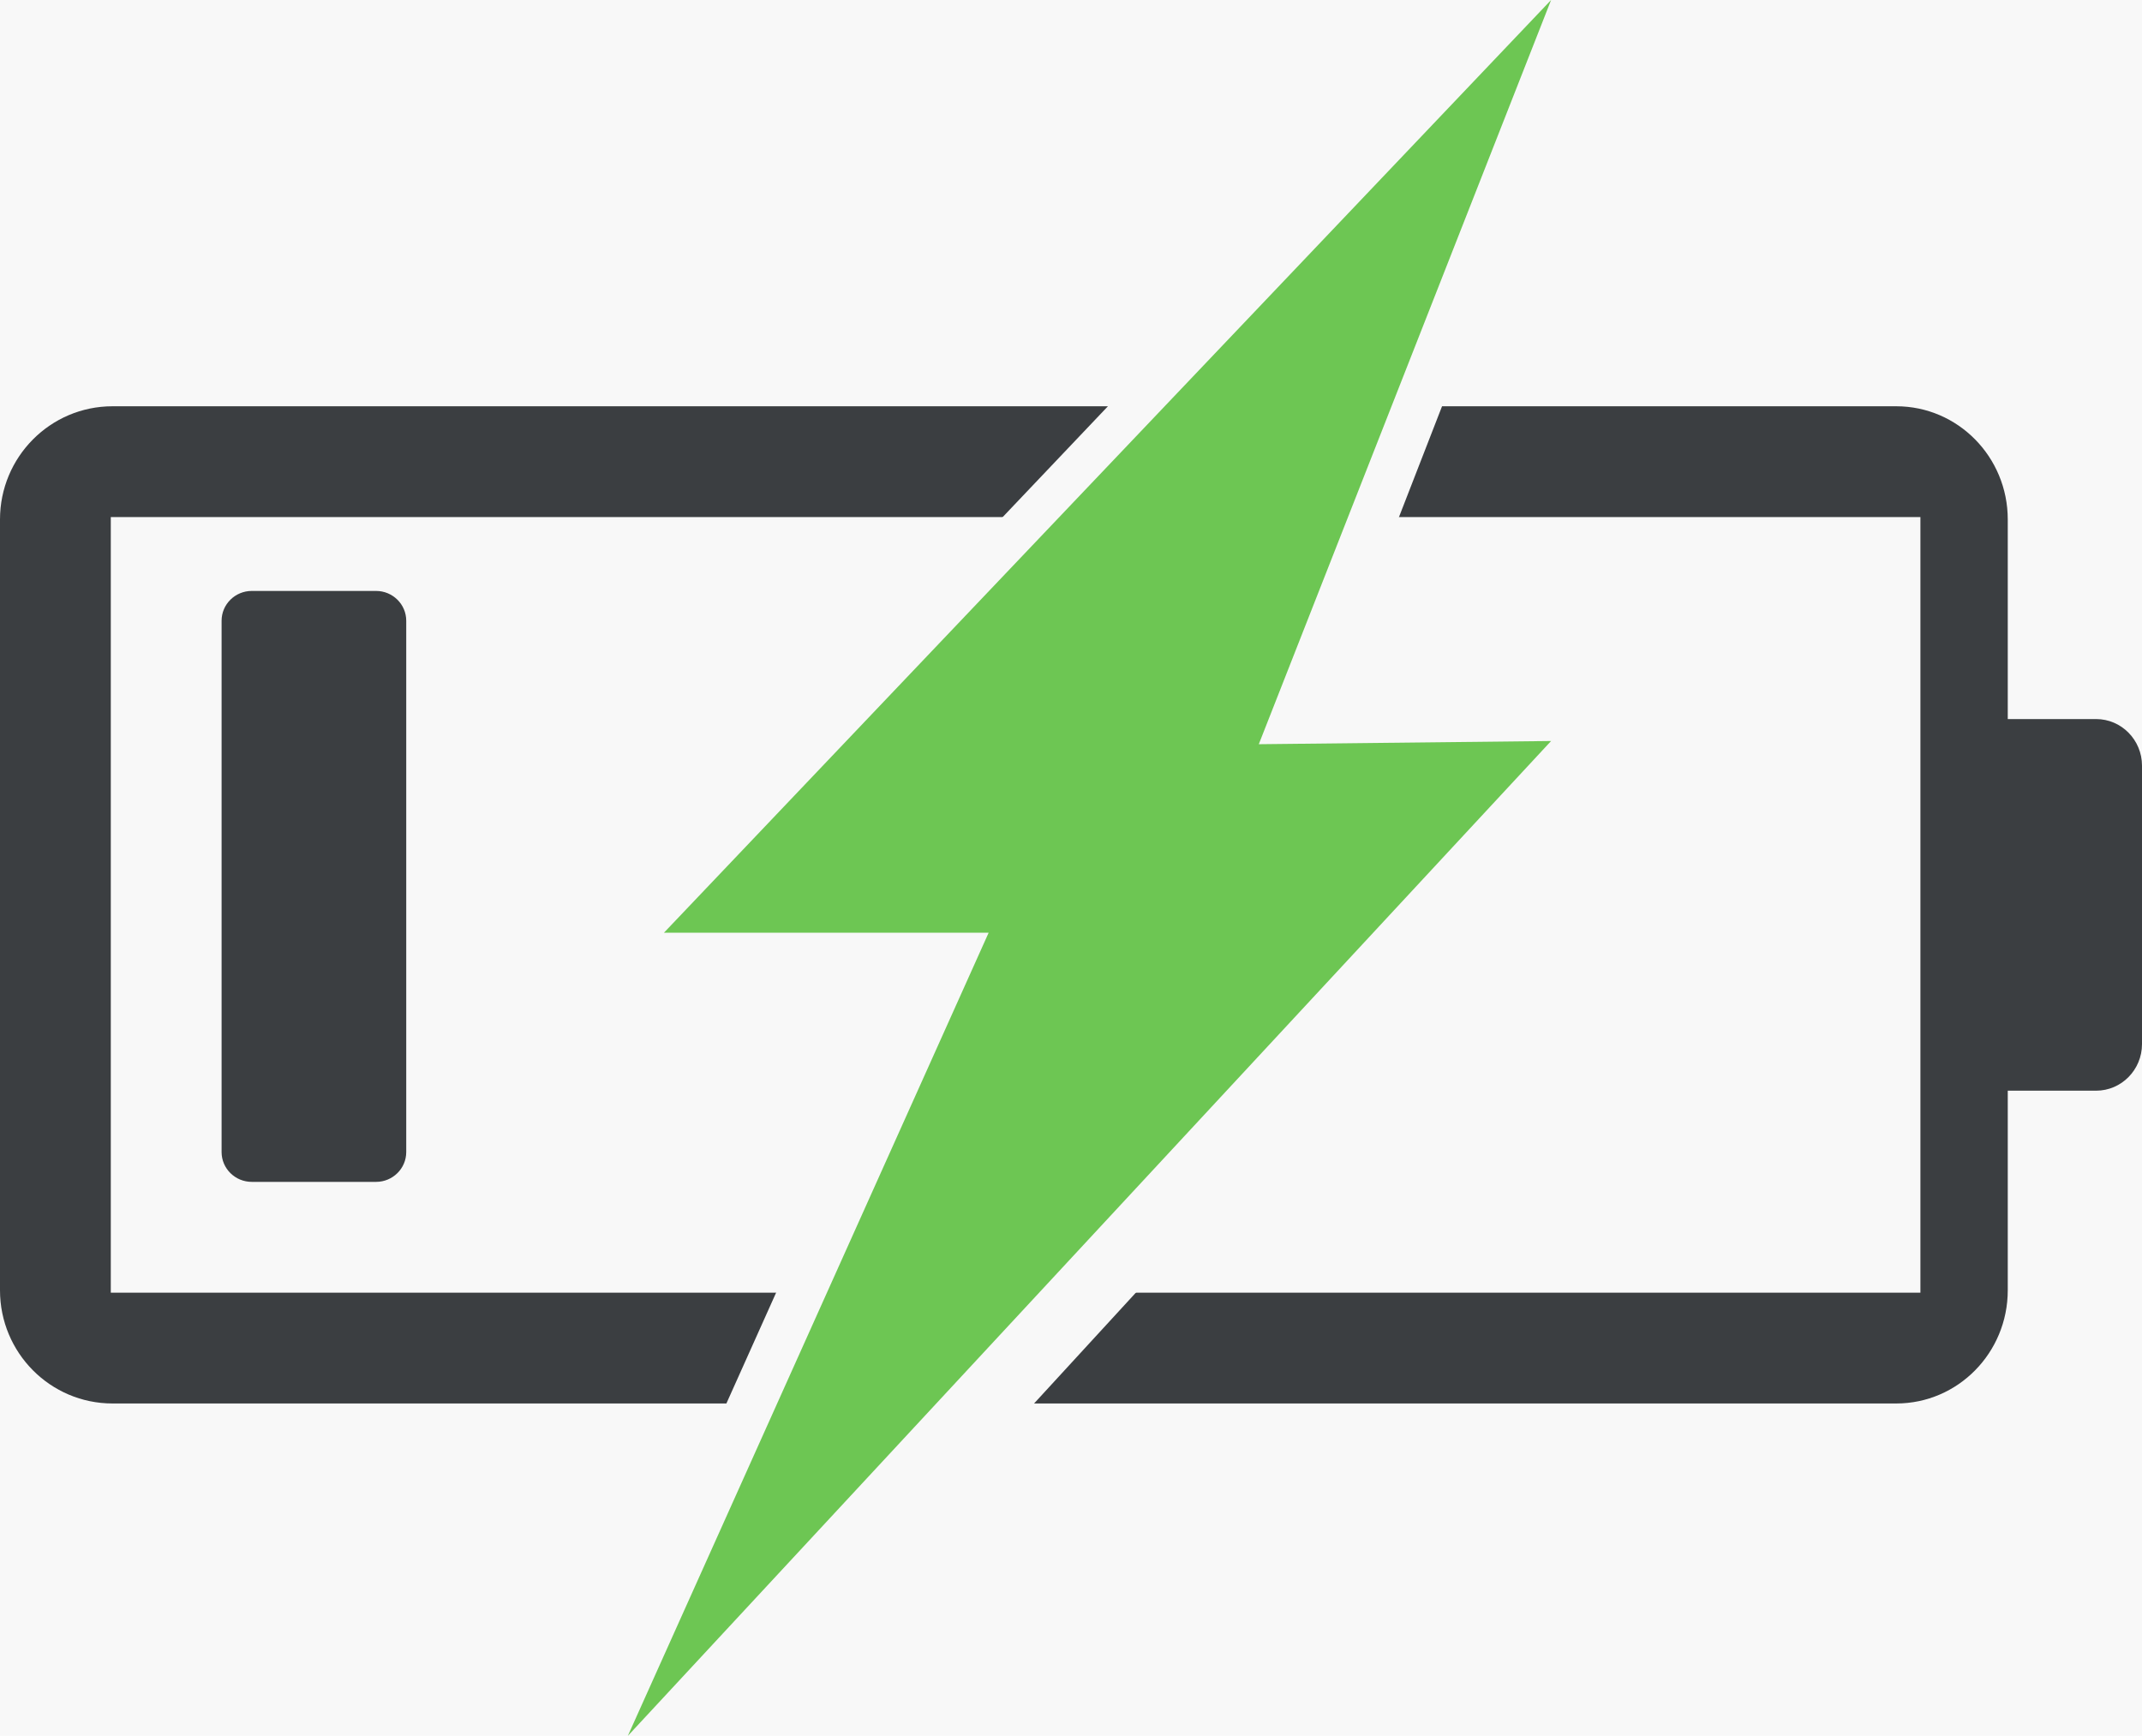
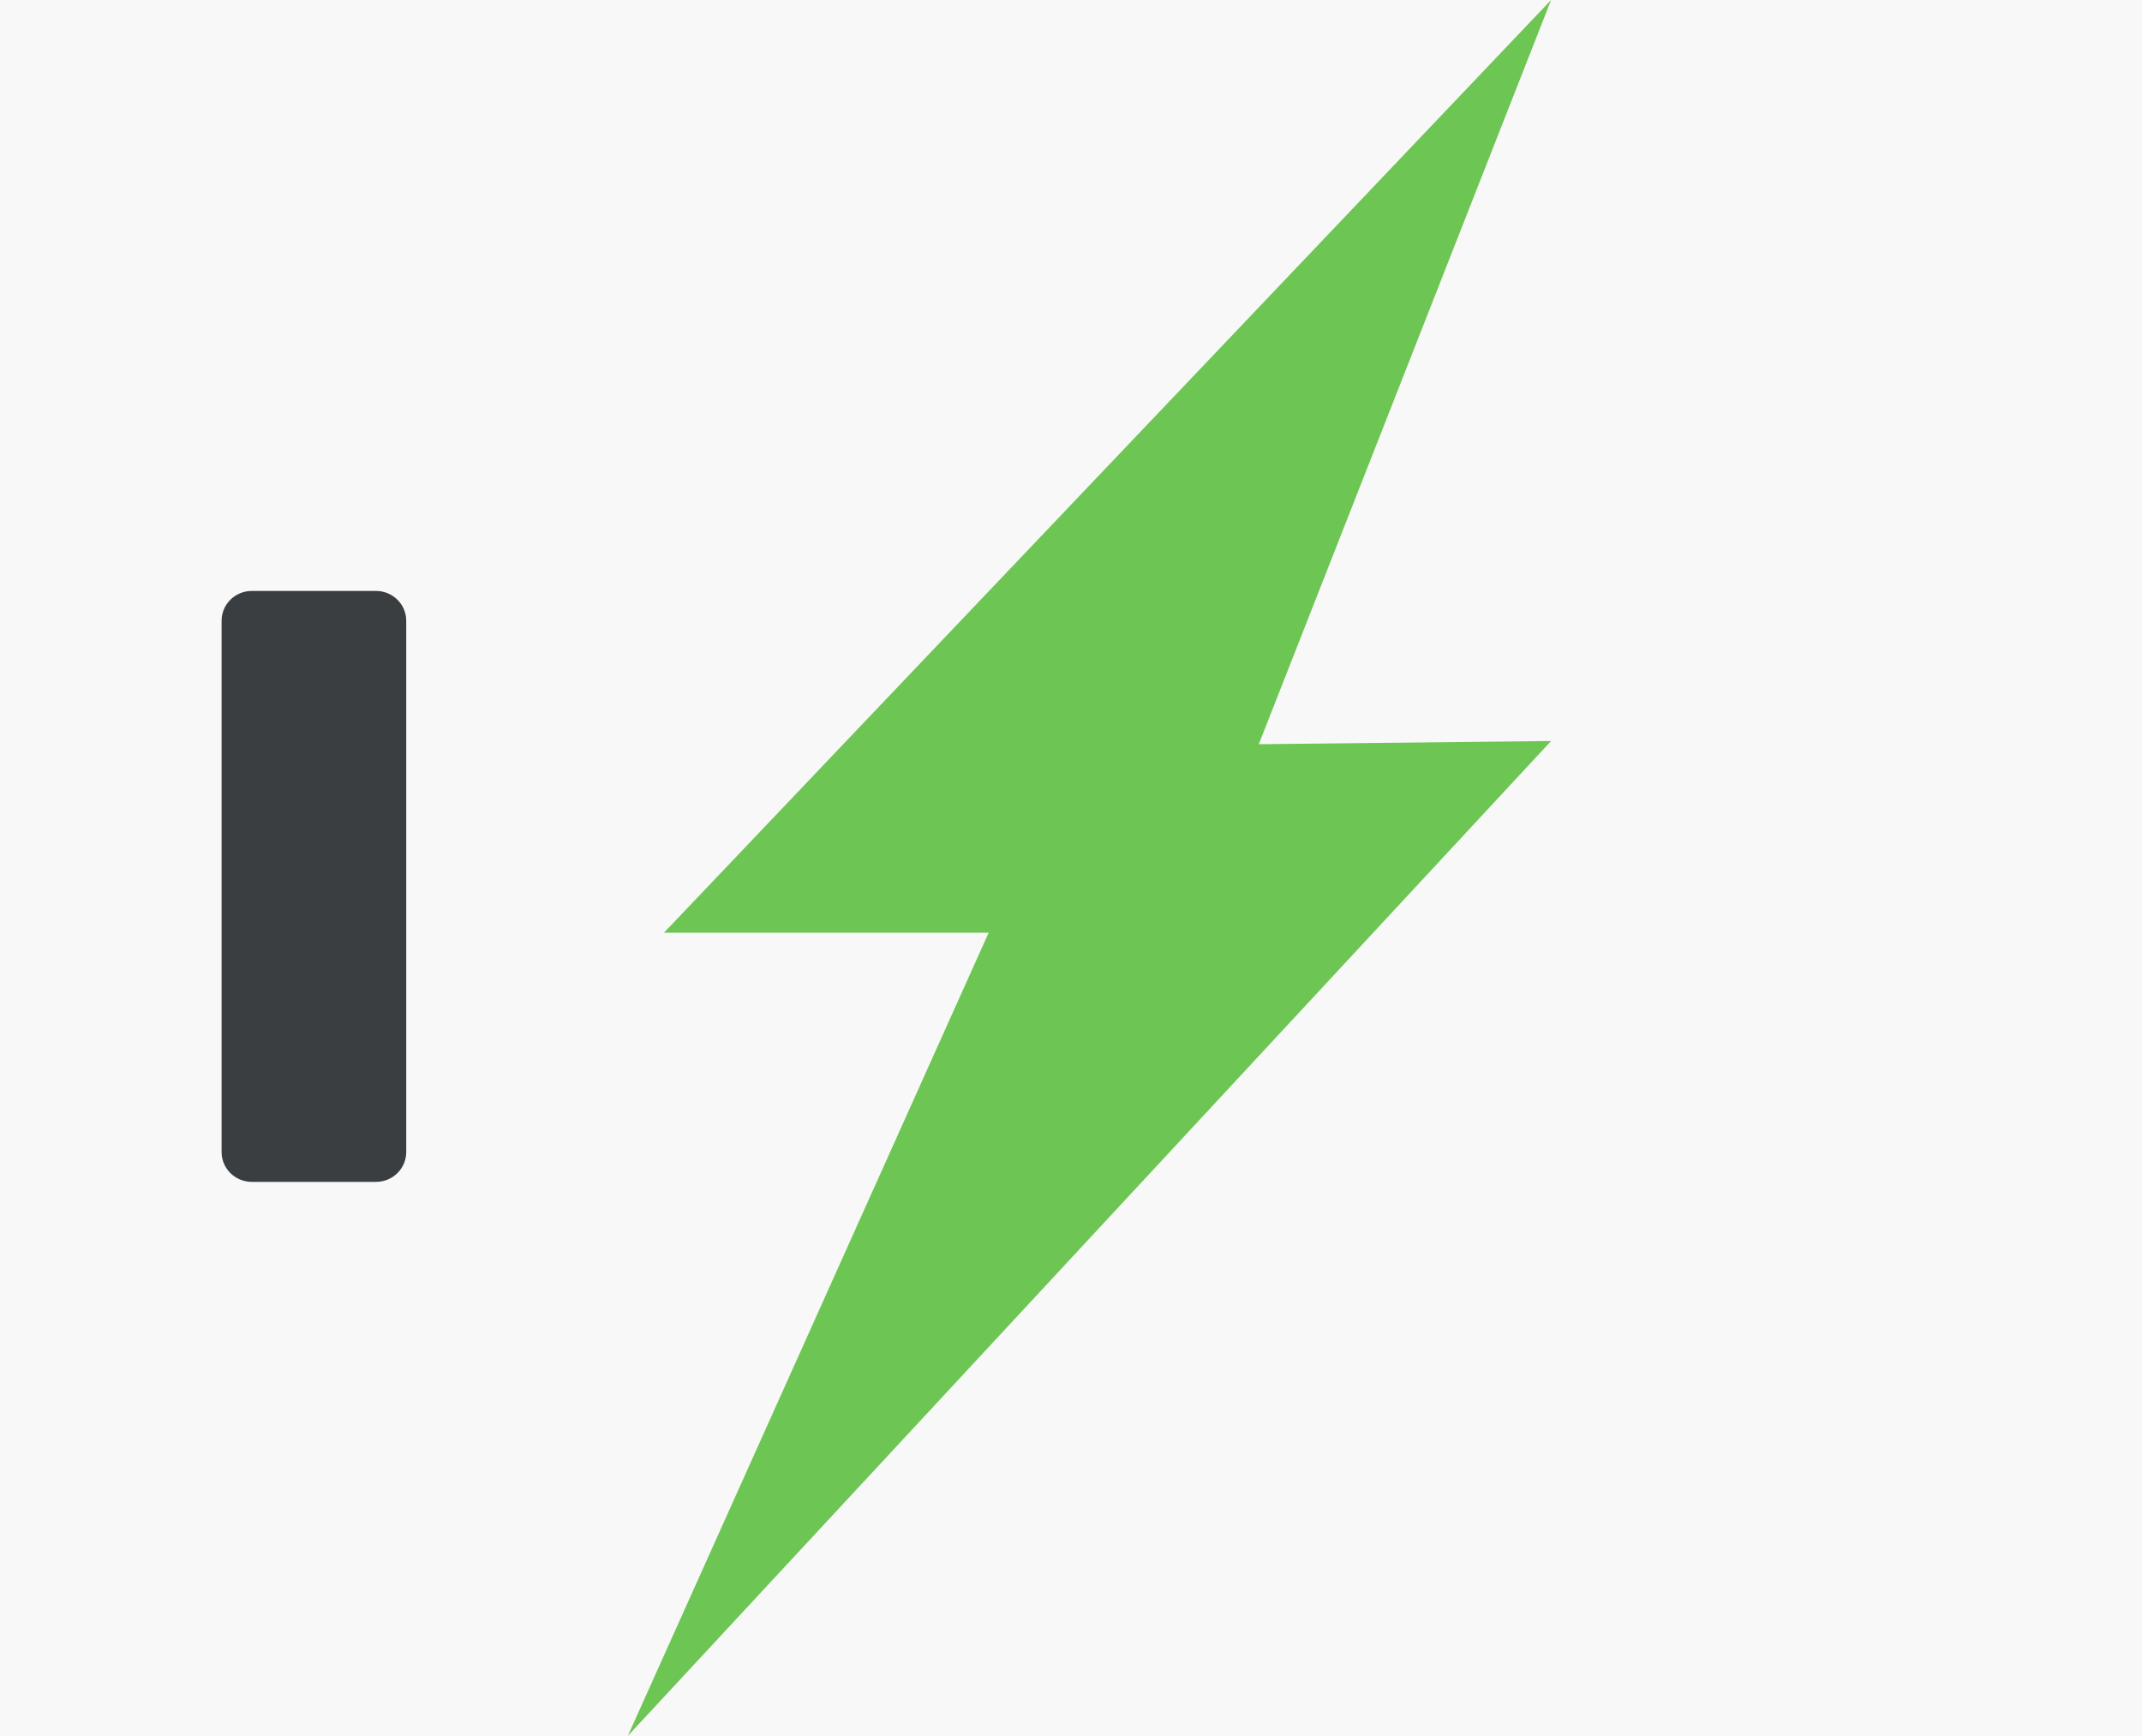
<svg xmlns="http://www.w3.org/2000/svg" width="58px" height="47px" viewBox="0 0 58 47" version="1.1">
  <title>98B63C36-3D00-4263-8B8A-5B80CB7C4A5A@1.5x</title>
  <desc>Created with sketchtool.</desc>
  <defs />
  <g id="Web-Portal" stroke="none" stroke-width="1" fill="none" fill-rule="evenodd">
    <g id="prohibited" transform="translate(-425, -1103)">
      <rect fill="#F8F8F8" x="0" y="0" width="1660" height="1873" />
      <g id="dangerous-goods" transform="translate(425, 1103)">
        <g id="Group-28">
          <g id="Group-9-Copy">
            <polygon id="Path-12" fill="#F8F8F8" points="26 15 3 15 3 34 21.071 34" />
-             <path d="M21.55,33.808 L3.842,33.808 L3.842,15.192 L26.018,15.192 L30,11 L3.046,11 C1.364,11 0,12.372 0,14.065 L0,34.935 C0,36.628 1.364,38 3.046,38 L19.669,38 L21.55,33.808 Z" id="Fill-2" fill="#3B3E41" />
-             <path d="M56.757,19.469 L54.365,19.469 L54.365,14.064 C54.365,12.372 53.014,11 51.346,11 L39.047,11 L37.417,15.192 L50.573,15.192 L50.573,33.808 L31.851,33.808 L28,38 L51.346,38 C53.014,38 54.365,36.628 54.365,34.935 L54.365,29.531 L56.757,29.531 C57.443,29.531 58,28.966 58,28.269 L58,20.731 C58,20.034 57.443,19.469 56.757,19.469" id="Fill-4" fill="#3B3E41" />
            <rect id="Rectangle-2" fill="#F8F8F8" x="3" y="14" width="49" height="21" />
            <polygon id="Fill-1" fill="#6DC653" points="42 0 17.978 25.254 26.77 25.254 17 47 42 20.063 34.085 20.15" />
            <path d="M6.818,16 C6.366,16 6,16.362 6,16.808 L6,31.192 C6,31.638 6.366,32 6.818,32 L10.182,32 C10.634,32 11,31.638 11,31.192 L11,16.808 C11,16.362 10.634,16 10.182,16 L6.818,16 Z" id="Fill-7" fill="#3B3E41" />
          </g>
        </g>
      </g>
    </g>
  </g>
</svg>